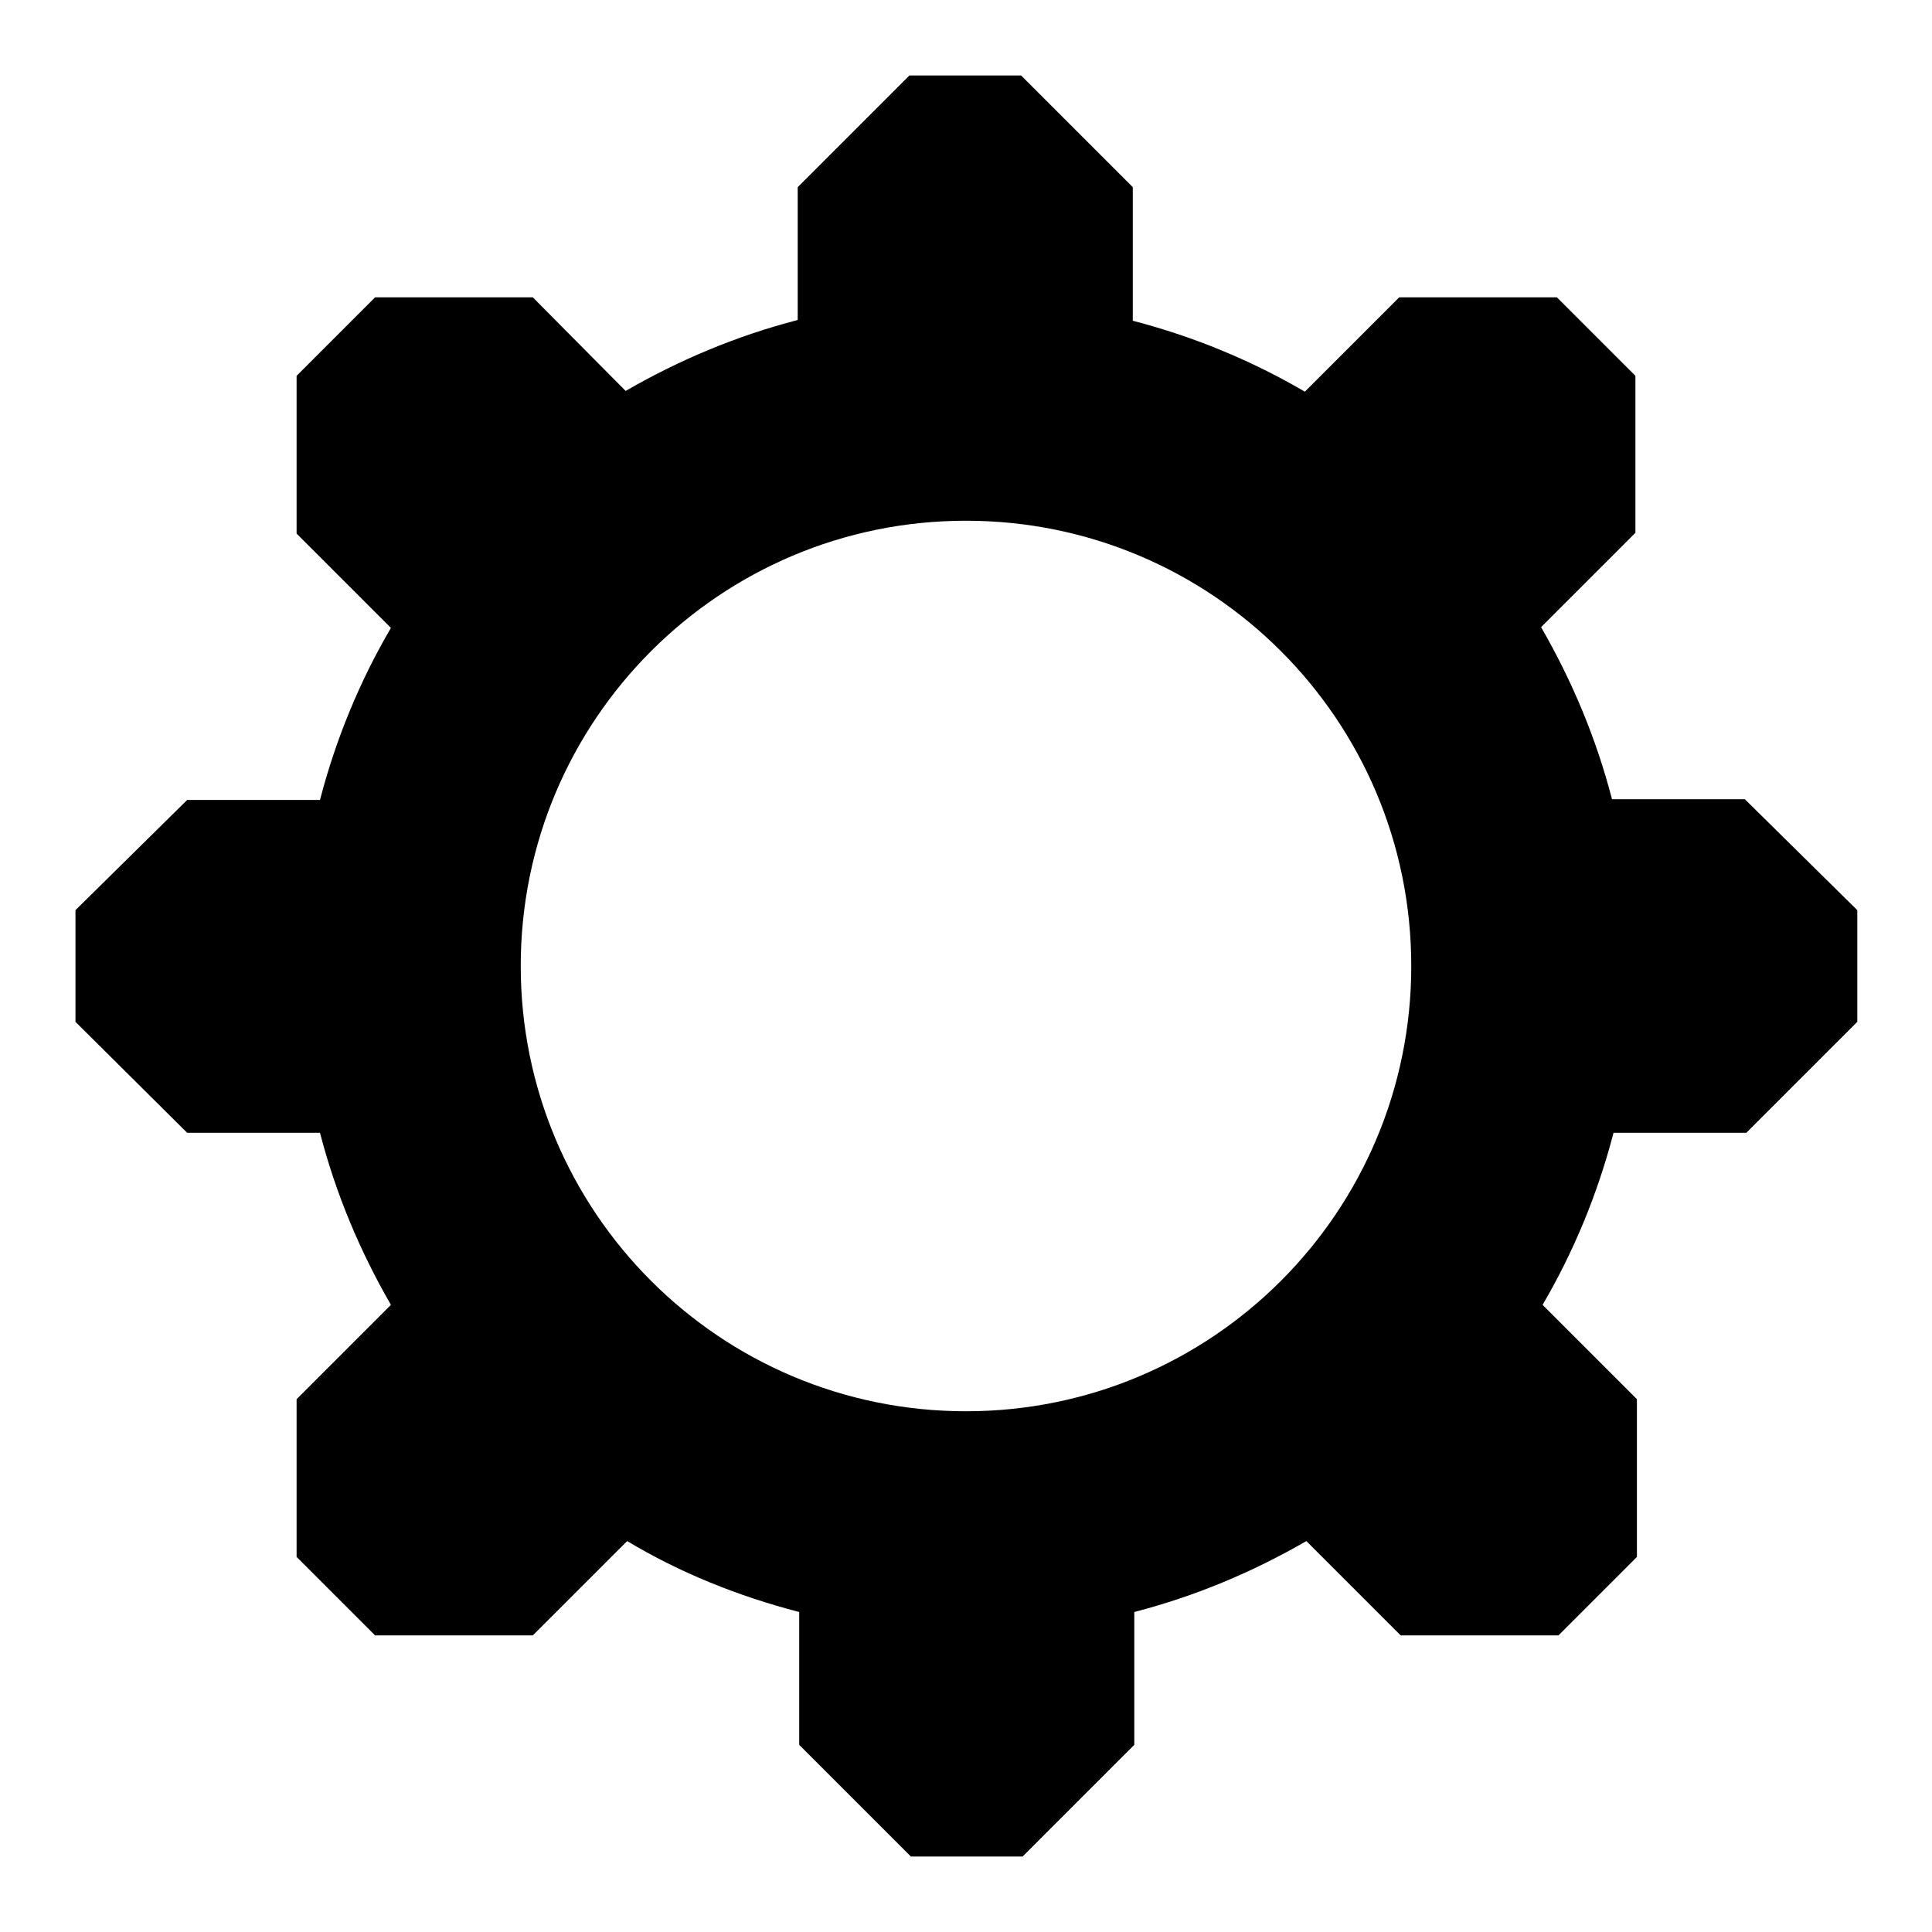
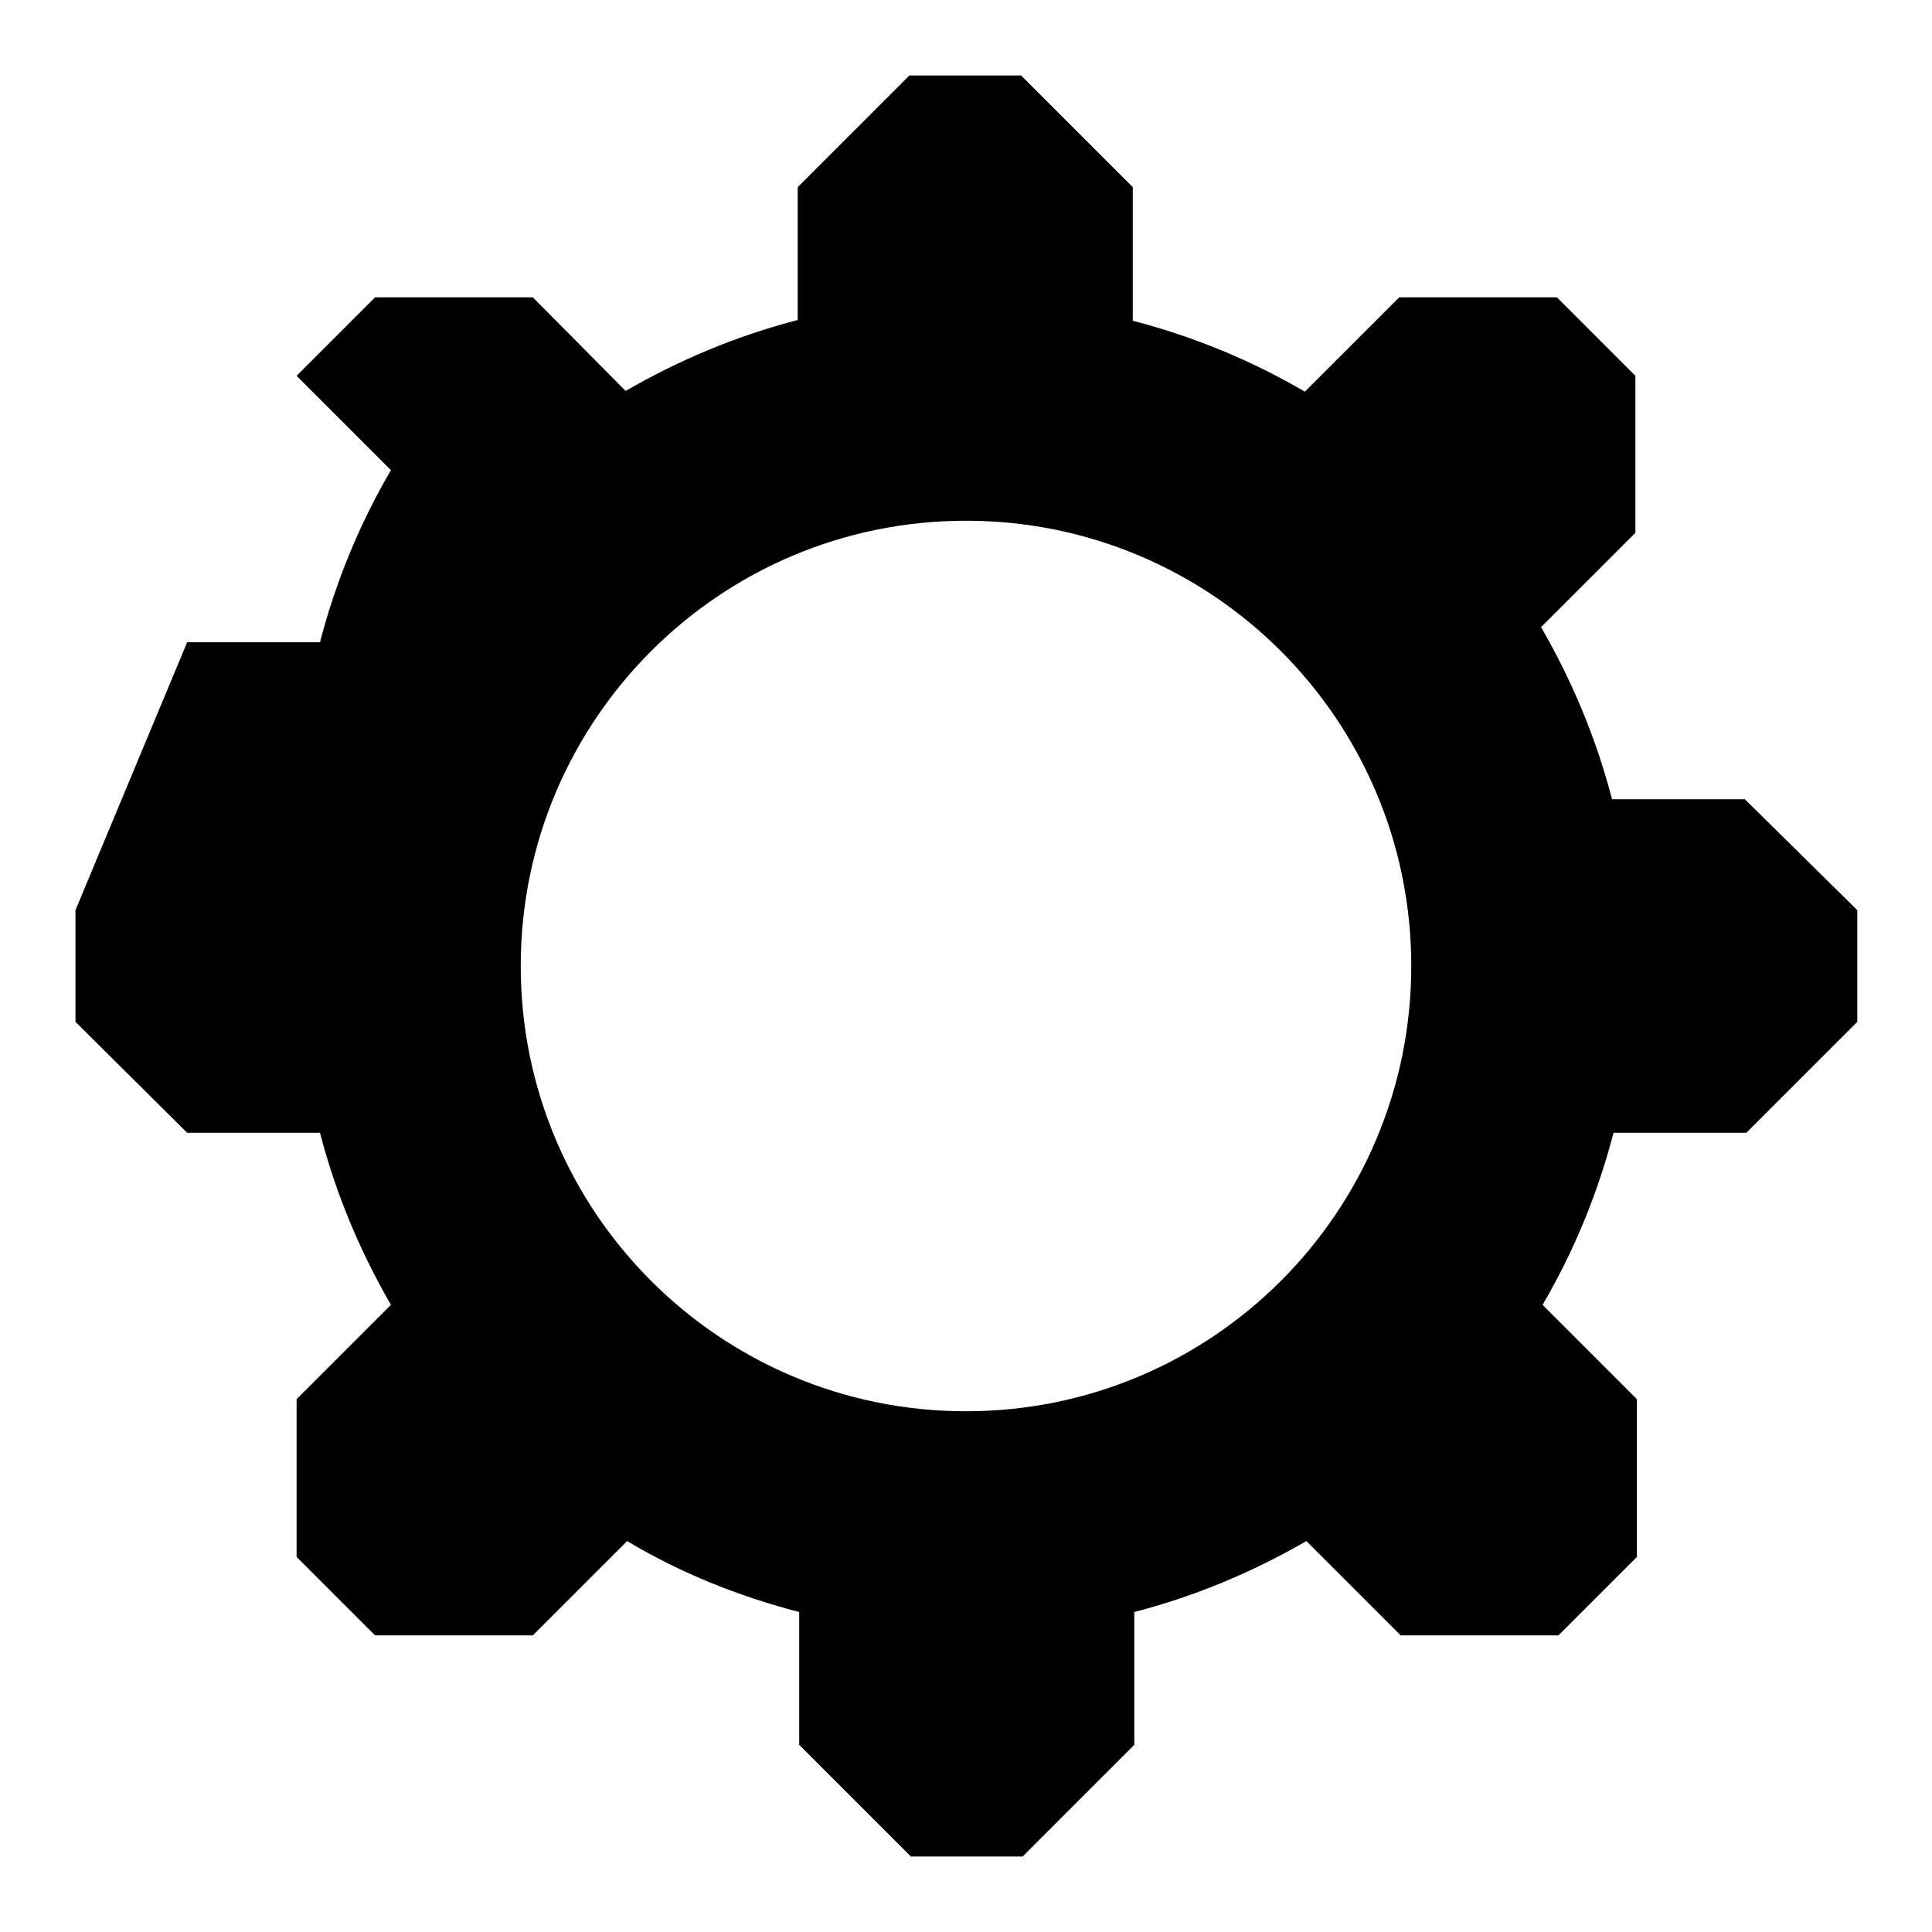
<svg xmlns="http://www.w3.org/2000/svg" version="1.1" x="0px" y="0px" viewBox="0 0 256 256" enable-background="new 0 0 256 256" xml:space="preserve">
  <g>
    <g>
      <g>
-         <path fill="#000000" d="M231.2,105.9h-17.6c-2.1-8.1-5.3-15.7-9.4-22.8l12.5-12.5V49.8l-10.4-10.4h-20.9l-12.5,12.5c-7-4.1-14.7-7.3-22.8-9.4V24.8L135.3,10h-14.8l-14.8,14.8v17.6c-8.1,2.1-15.7,5.3-22.8,9.4L70.6,39.4H49.7L39.3,49.8v20.9l12.5,12.5c-4.1,7-7.3,14.7-9.4,22.8H24.8L10,120.6v14.8l14.8,14.7h17.6c2.1,8.1,5.3,15.7,9.4,22.8l-12.5,12.5v20.9l10.4,10.4h20.9l12.5-12.5c7,4.2,14.7,7.3,22.8,9.4v17.6l14.8,14.8h14.8l14.8-14.8v-17.6c8.1-2.1,15.7-5.3,22.8-9.4l12.5,12.5h20.9l10.4-10.4v-20.9l-12.5-12.5c4.1-7,7.3-14.7,9.4-22.8h17.6l14.7-14.7v-14.8L231.2,105.9z M128,187c-32.6,0-59-26.4-59-59c0-32.6,26.4-59,59-59c32.6,0,59,26.4,59,59C187,160.6,160.6,187,128,187z" />
+         <path fill="#000000" d="M231.2,105.9h-17.6c-2.1-8.1-5.3-15.7-9.4-22.8l12.5-12.5V49.8l-10.4-10.4h-20.9l-12.5,12.5c-7-4.1-14.7-7.3-22.8-9.4V24.8L135.3,10h-14.8l-14.8,14.8v17.6c-8.1,2.1-15.7,5.3-22.8,9.4L70.6,39.4H49.7L39.3,49.8l12.5,12.5c-4.1,7-7.3,14.7-9.4,22.8H24.8L10,120.6v14.8l14.8,14.7h17.6c2.1,8.1,5.3,15.7,9.4,22.8l-12.5,12.5v20.9l10.4,10.4h20.9l12.5-12.5c7,4.2,14.7,7.3,22.8,9.4v17.6l14.8,14.8h14.8l14.8-14.8v-17.6c8.1-2.1,15.7-5.3,22.8-9.4l12.5,12.5h20.9l10.4-10.4v-20.9l-12.5-12.5c4.1-7,7.3-14.7,9.4-22.8h17.6l14.7-14.7v-14.8L231.2,105.9z M128,187c-32.6,0-59-26.4-59-59c0-32.6,26.4-59,59-59c32.6,0,59,26.4,59,59C187,160.6,160.6,187,128,187z" />
      </g>
      <g />
      <g />
      <g />
      <g />
      <g />
      <g />
      <g />
      <g />
      <g />
      <g />
      <g />
      <g />
      <g />
      <g />
      <g />
    </g>
  </g>
</svg>